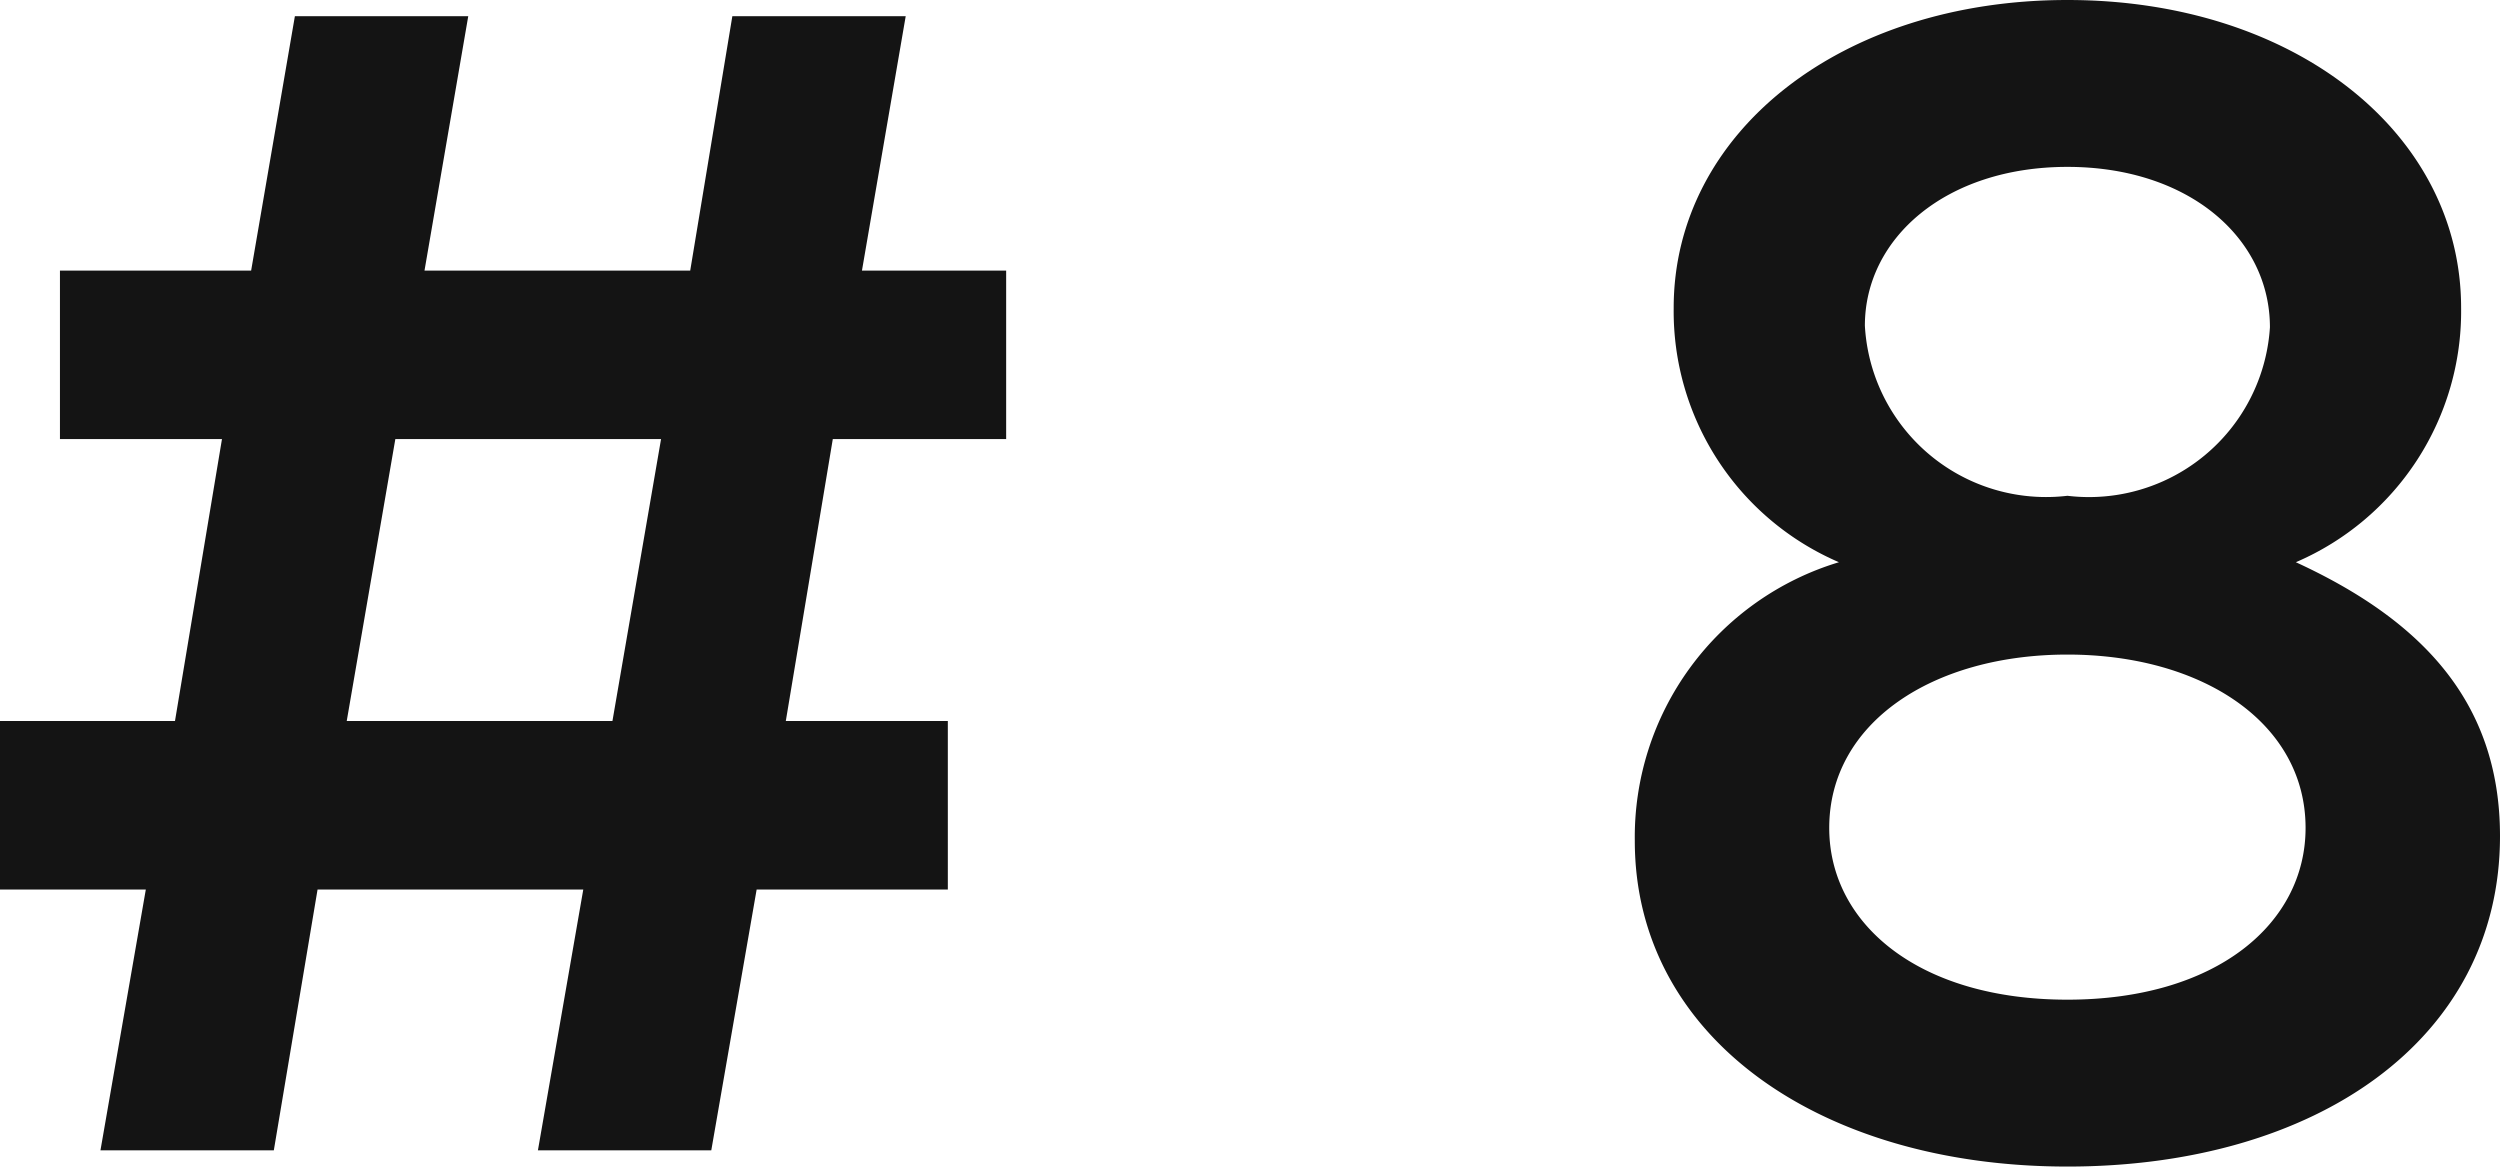
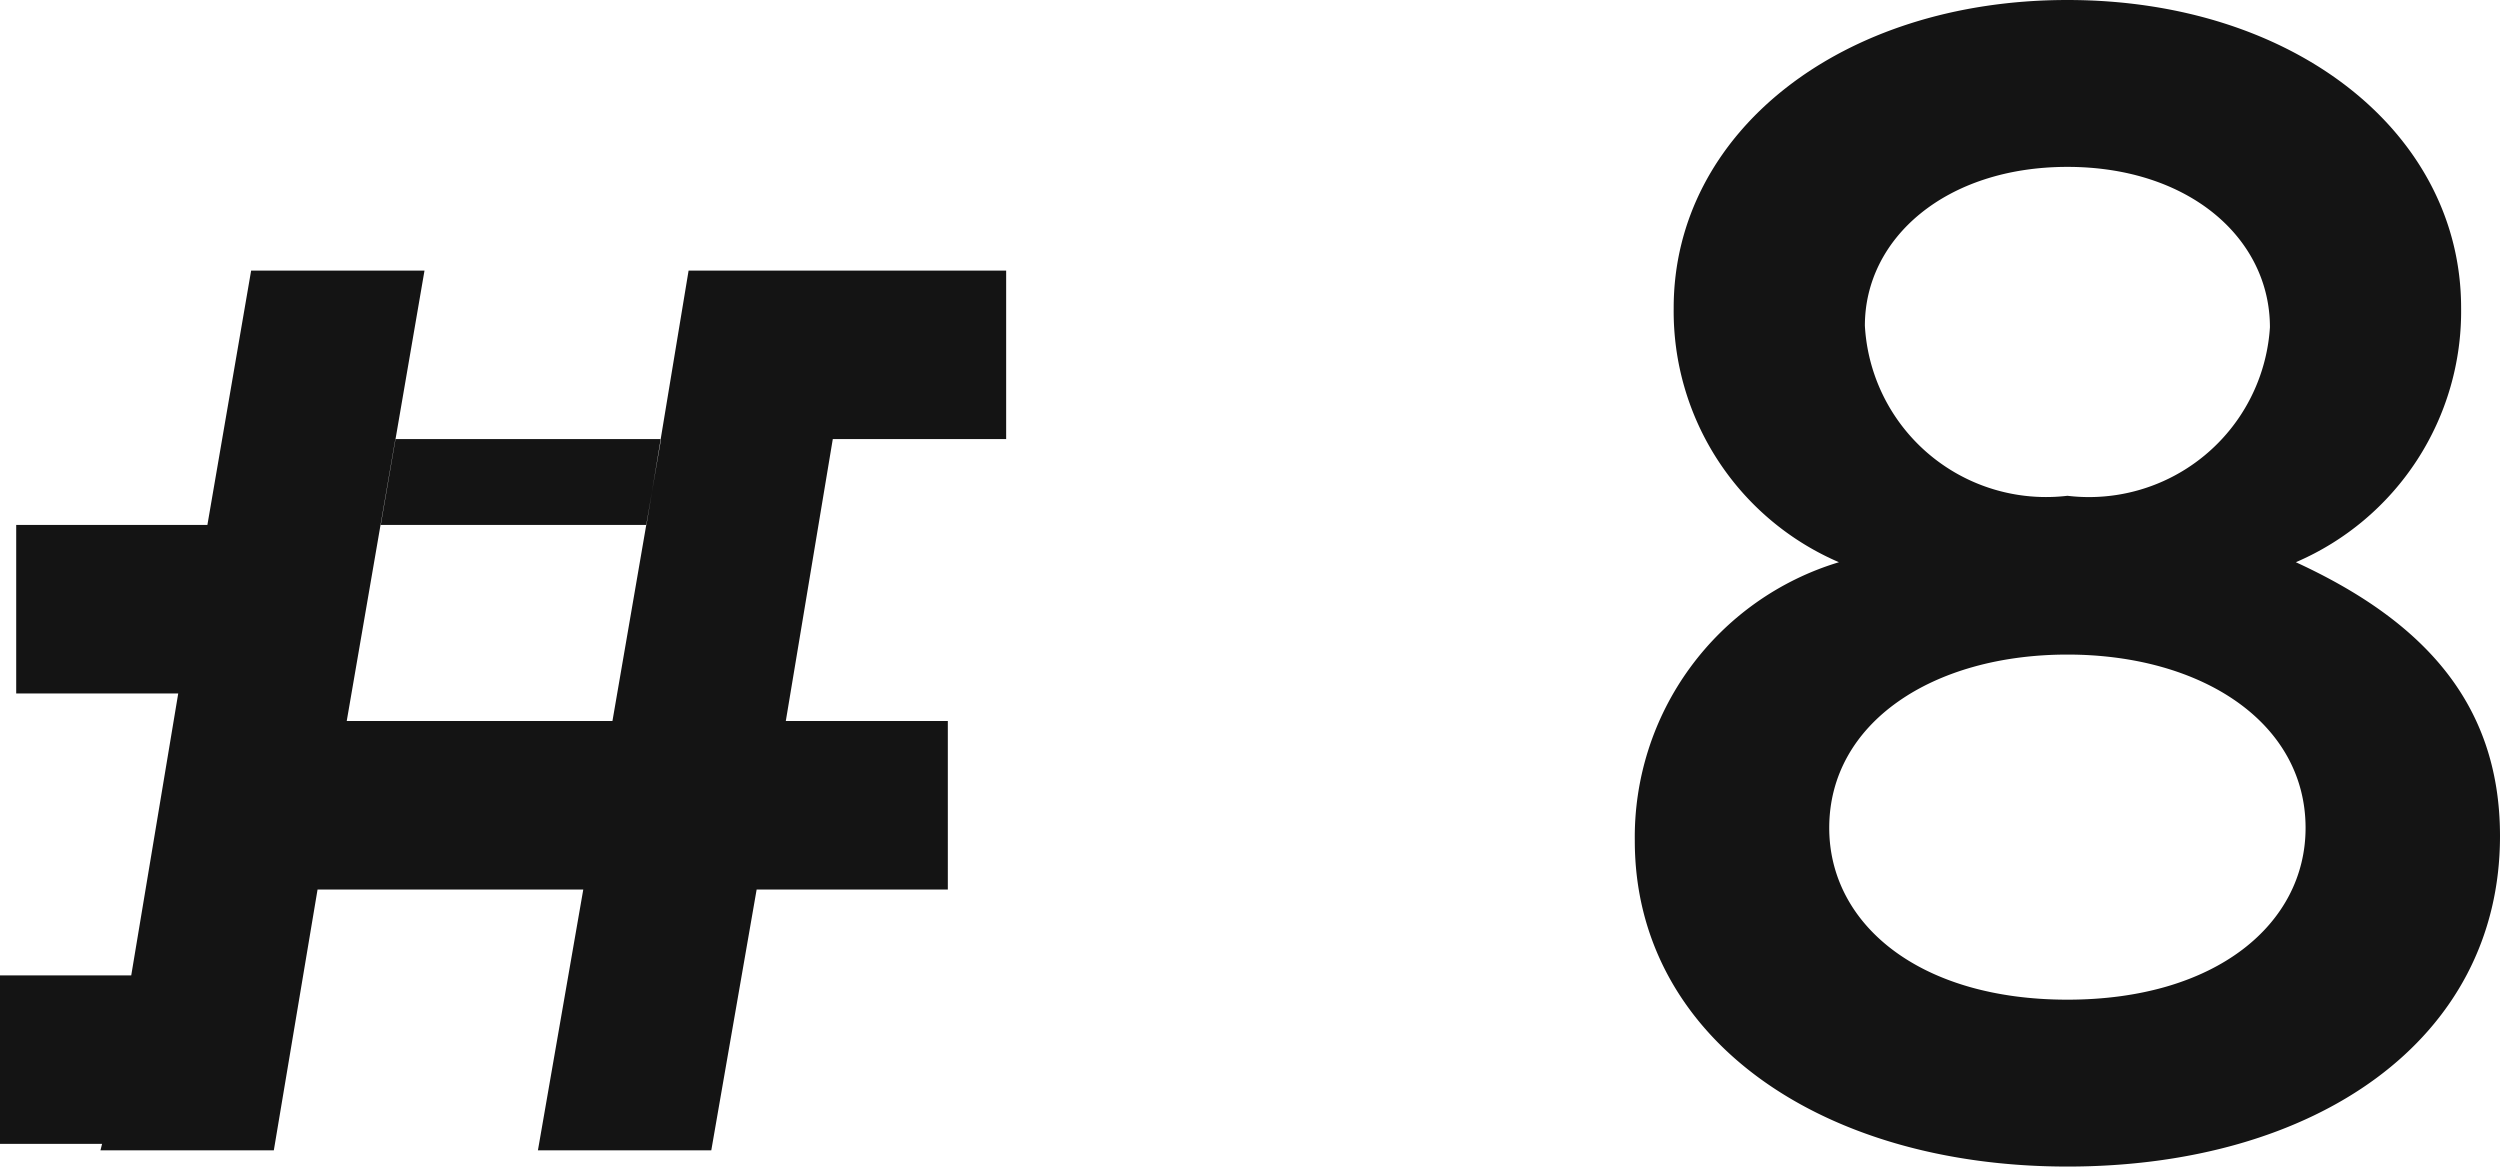
<svg xmlns="http://www.w3.org/2000/svg" width="30.86" height="14.4" viewBox="0 0 30.86 14.4">
-   <path d="M-19.4-8.78v-2.08h-1.78l.54-3.14h-2.14l-.52,3.14h-3.28l.54-3.14h-2.14l-.54,3.14h-2.36v2.08h2l-.58,3.48h-2.16v2.08h1.8L-30.58,0h2.14l.54-3.22h3.28L-25.18,0h2.14l.56-3.22h2.36V-5.3h-2l.58-3.48Zm-4.26,0-.6,3.48h-3.28l.6-3.48Zm22.7,4.9c0-1.68-1-2.68-2.52-3.38A3.371,3.371,0,0,0-1.44-10.4c0-2.16-2.06-3.8-4.86-3.8s-4.86,1.64-4.86,3.8A3.371,3.371,0,0,0-9.12-7.26a3.544,3.544,0,0,0-2.52,3.44C-11.64-1.4-9.36.2-6.3.2S-.96-1.36-.96-3.88ZM-3.8-10.16A2.238,2.238,0,0,1-6.3-8.08a2.24,2.24,0,0,1-2.5-2.1c0-1.08,1-1.96,2.5-1.96S-3.8-11.26-3.8-10.16Zm.44,6.18c0,1.18-1.1,2.12-2.94,2.12S-9.24-2.8-9.24-3.98c0-1.3,1.28-2.14,2.94-2.14S-3.36-5.28-3.36-3.98Z" transform="translate(31.82 14.2)" fill="#141414" />
+   <path d="M-19.4-8.78v-2.08h-1.78h-2.14l-.52,3.14h-3.28l.54-3.14h-2.14l-.54,3.14h-2.36v2.08h2l-.58,3.48h-2.16v2.08h1.8L-30.58,0h2.14l.54-3.22h3.28L-25.18,0h2.14l.56-3.22h2.36V-5.3h-2l.58-3.48Zm-4.26,0-.6,3.48h-3.28l.6-3.48Zm22.7,4.9c0-1.68-1-2.68-2.52-3.38A3.371,3.371,0,0,0-1.44-10.4c0-2.16-2.06-3.8-4.86-3.8s-4.86,1.64-4.86,3.8A3.371,3.371,0,0,0-9.12-7.26a3.544,3.544,0,0,0-2.52,3.44C-11.64-1.4-9.36.2-6.3.2S-.96-1.36-.96-3.88ZM-3.8-10.16A2.238,2.238,0,0,1-6.3-8.08a2.24,2.24,0,0,1-2.5-2.1c0-1.08,1-1.96,2.5-1.96S-3.8-11.26-3.8-10.16Zm.44,6.18c0,1.18-1.1,2.12-2.94,2.12S-9.24-2.8-9.24-3.98c0-1.3,1.28-2.14,2.94-2.14S-3.36-5.28-3.36-3.98Z" transform="translate(31.82 14.2)" fill="#141414" />
</svg>